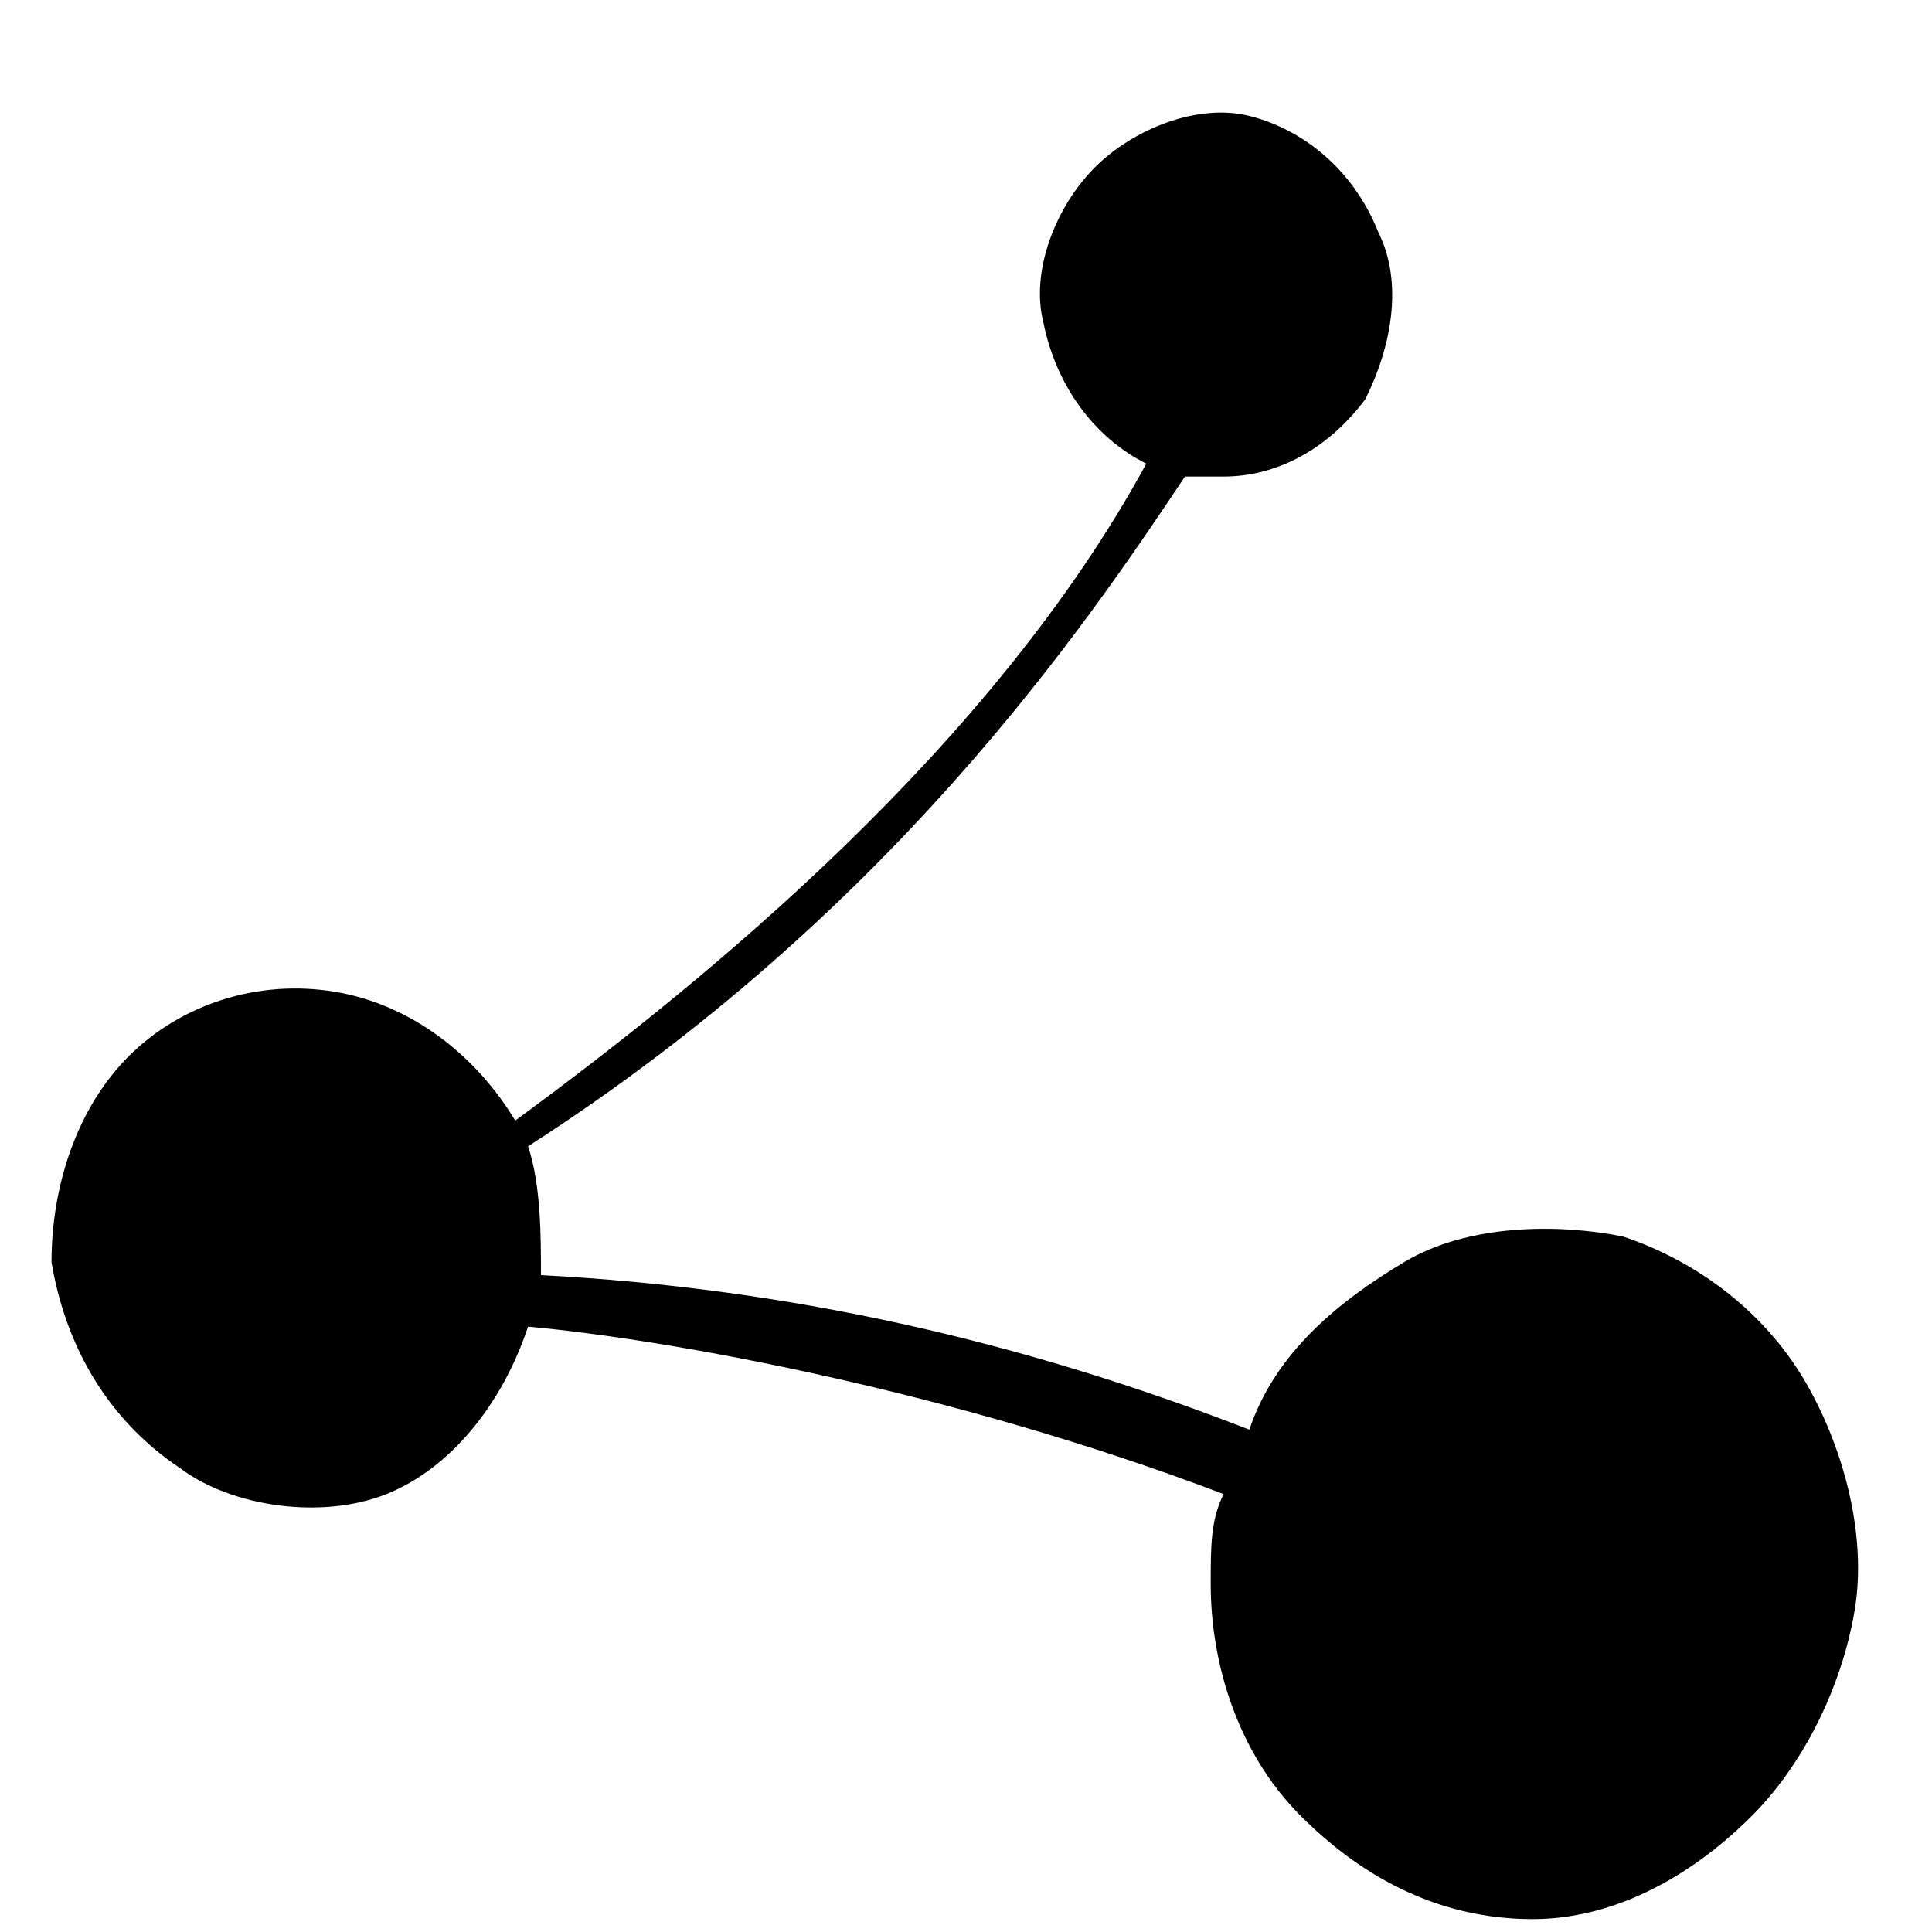
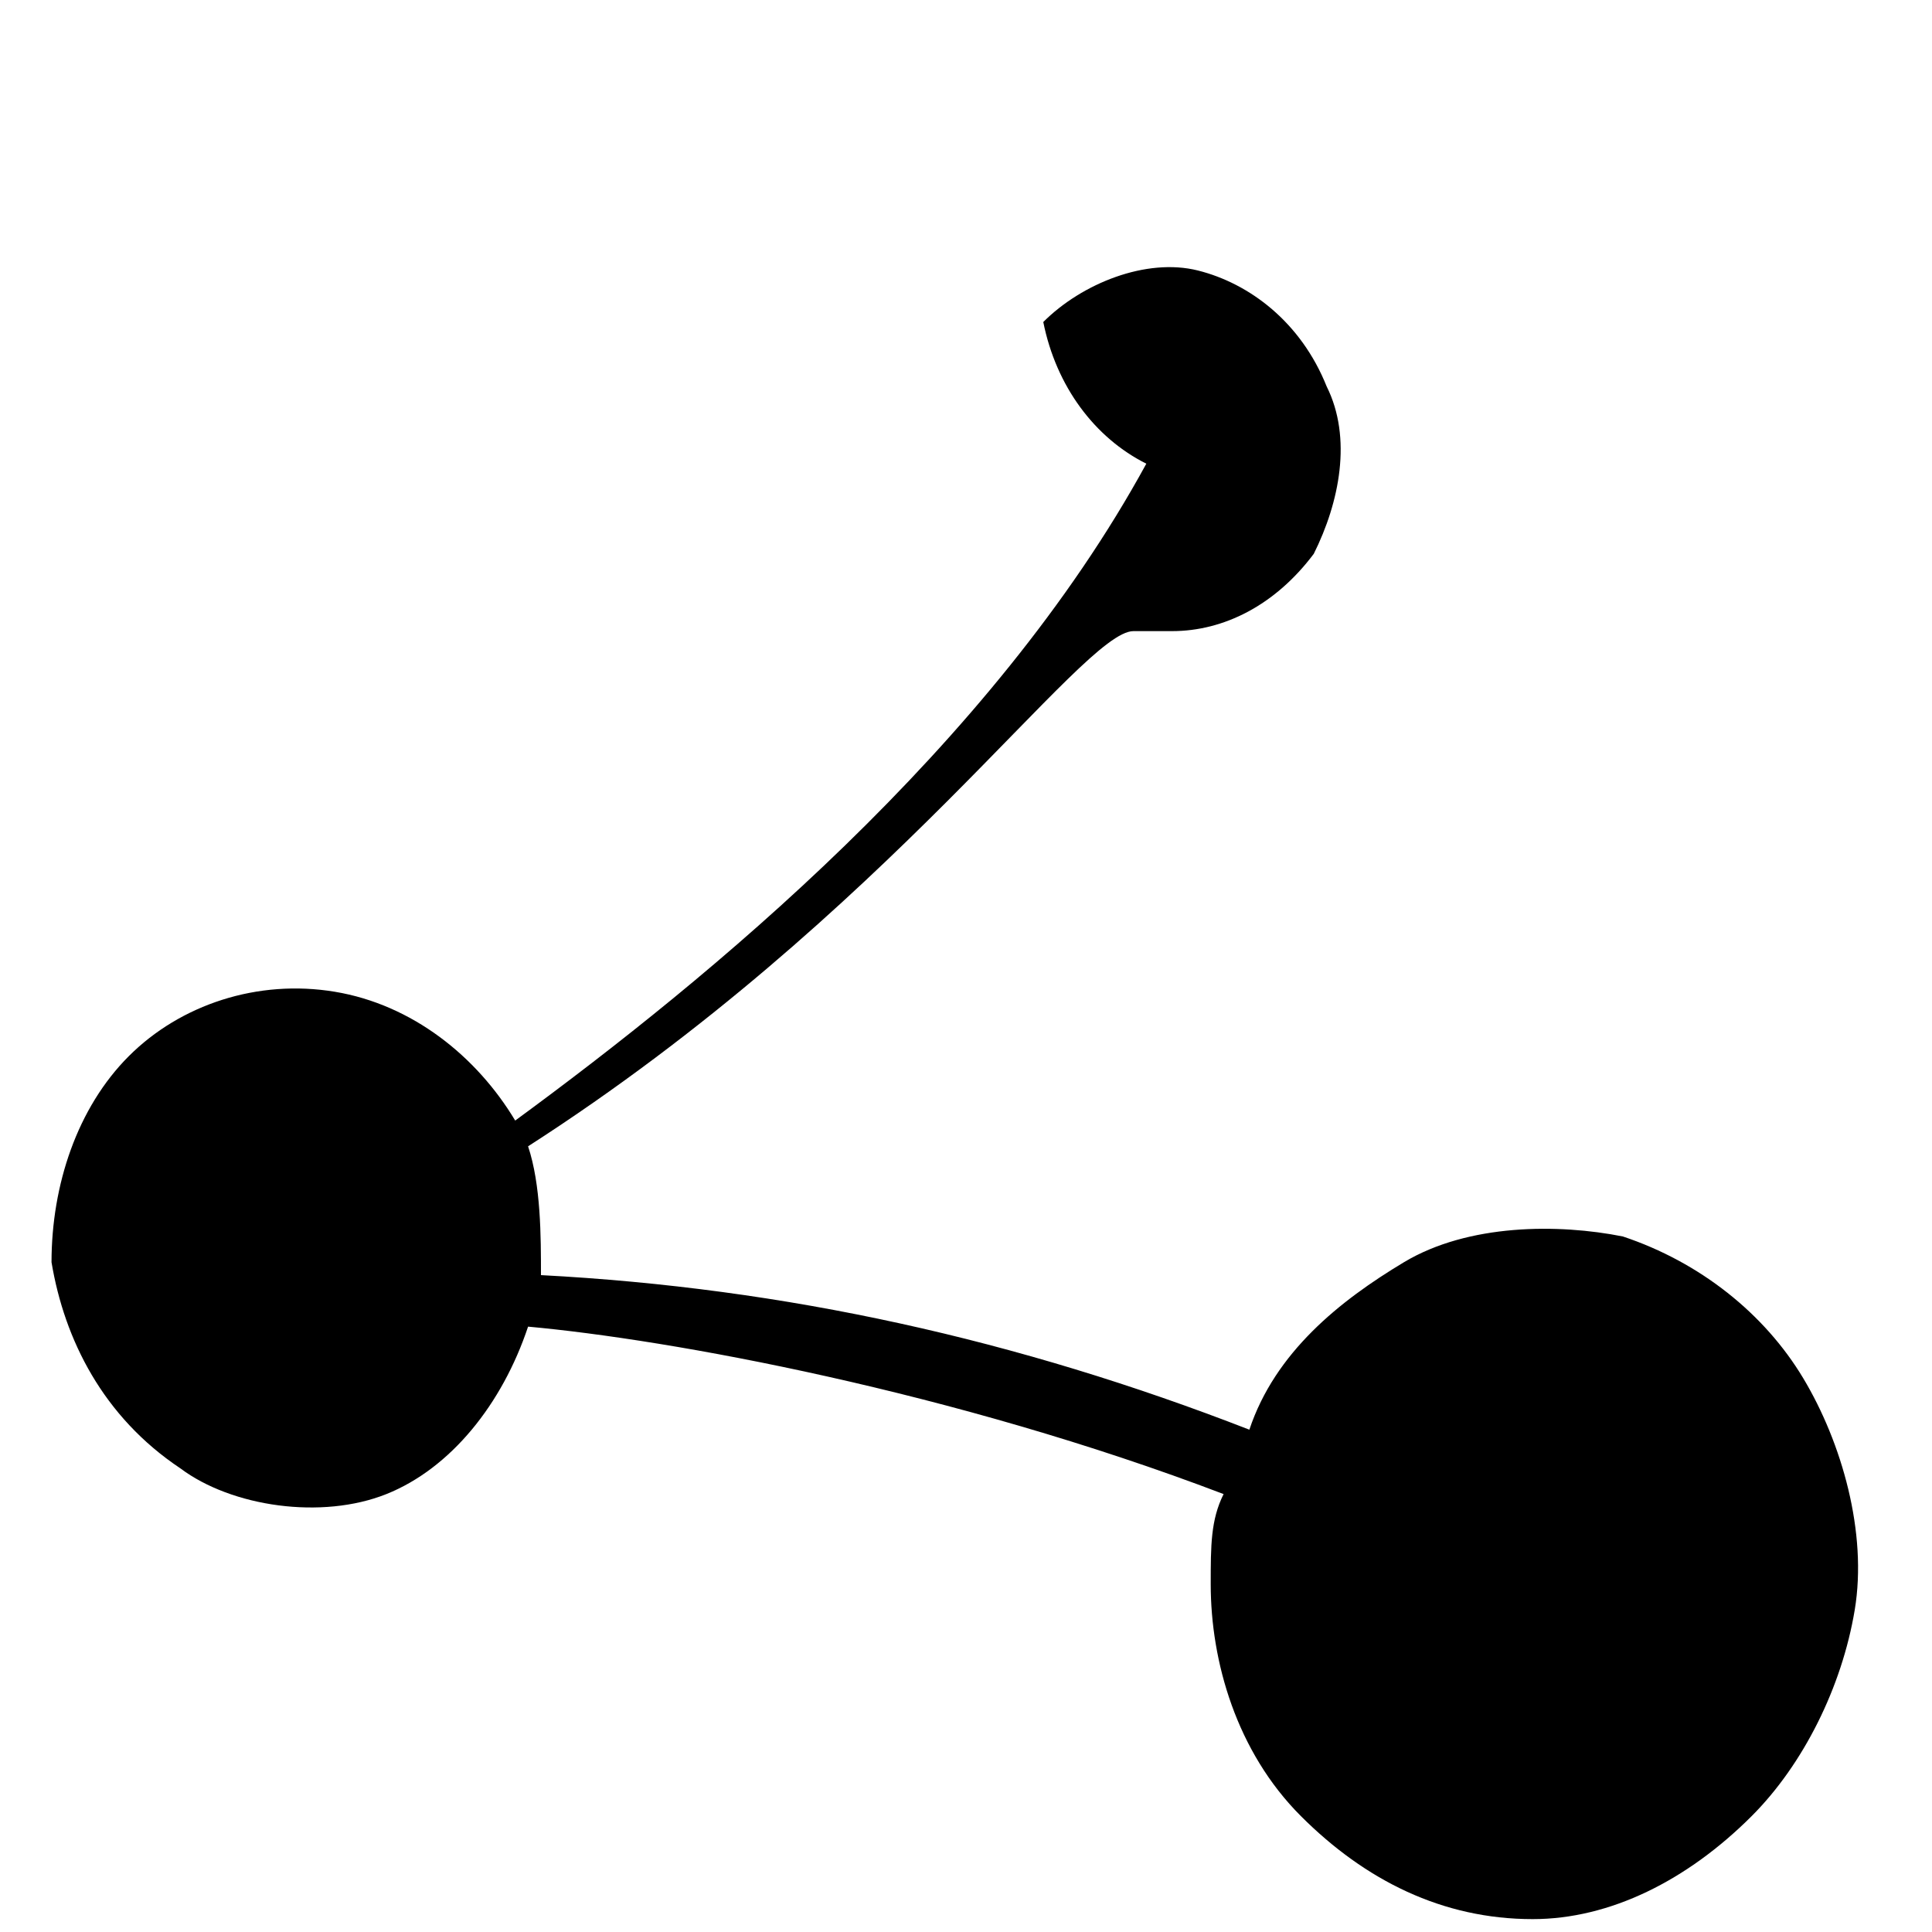
<svg xmlns="http://www.w3.org/2000/svg" x="0px" y="0px" viewBox="0 0 15 15" style="enable-background:new 0 0 15 15;" xml:space="preserve">
-   <path d="M11.9,14.9c-0.7,0-1.3-0.3-1.8-0.8c-0.5-0.5-0.7-1.2-0.7-1.8c0-0.3,0-0.5,0.1-0.7c-2.1-0.8-4.3-1.2-5.4-1.3  c-0.2,0.6-0.6,1.1-1.1,1.3c-0.5,0.2-1.2,0.1-1.6-0.2C0.8,11,0.5,10.4,0.4,9.8C0.4,9.2,0.6,8.6,1,8.2c0.4-0.4,1-0.6,1.6-0.5  c0.6,0.1,1.1,0.5,1.4,1c1.5-1.1,3.7-2.9,4.9-5.1C8.5,3.4,8.2,3,8.1,2.5C8,2.1,8.2,1.6,8.5,1.3c0.3-0.3,0.8-0.5,1.2-0.4  c0.4,0.1,0.8,0.4,1,0.9c0.2,0.4,0.1,0.9-0.1,1.3c-0.3,0.4-0.7,0.6-1.1,0.6c-0.1,0-0.2,0-0.3,0C8.4,4.9,6.9,7.1,4.1,8.9v0  c0.1,0.3,0.1,0.7,0.1,1c1.9,0.1,3.7,0.5,5.5,1.2c0.2-0.6,0.7-1,1.2-1.3c0.5-0.3,1.2-0.3,1.7-0.2c0.6,0.2,1.1,0.6,1.4,1.1  c0.3,0.5,0.5,1.2,0.4,1.8c-0.1,0.6-0.4,1.2-0.8,1.6C13.1,14.6,12.5,14.9,11.9,14.9L11.9,14.9z" />
+   <path d="M11.9,14.9c-0.7,0-1.3-0.3-1.8-0.8c-0.5-0.5-0.7-1.2-0.7-1.8c0-0.3,0-0.5,0.1-0.7c-2.1-0.8-4.3-1.2-5.4-1.3  c-0.2,0.6-0.6,1.1-1.1,1.3c-0.5,0.2-1.2,0.1-1.6-0.2C0.8,11,0.5,10.4,0.4,9.8C0.4,9.2,0.6,8.6,1,8.2c0.4-0.4,1-0.6,1.6-0.5  c0.6,0.1,1.1,0.5,1.4,1c1.5-1.1,3.7-2.9,4.9-5.1C8.5,3.4,8.2,3,8.1,2.5c0.3-0.3,0.8-0.5,1.2-0.4  c0.4,0.1,0.8,0.4,1,0.9c0.2,0.4,0.1,0.9-0.1,1.3c-0.3,0.4-0.7,0.6-1.1,0.6c-0.1,0-0.2,0-0.3,0C8.4,4.9,6.9,7.1,4.1,8.9v0  c0.1,0.3,0.1,0.7,0.1,1c1.9,0.1,3.7,0.5,5.5,1.2c0.2-0.6,0.7-1,1.2-1.3c0.5-0.3,1.2-0.3,1.7-0.2c0.6,0.2,1.1,0.6,1.4,1.1  c0.3,0.5,0.5,1.2,0.4,1.8c-0.1,0.6-0.4,1.2-0.8,1.6C13.1,14.6,12.5,14.9,11.9,14.9L11.9,14.9z" />
</svg>